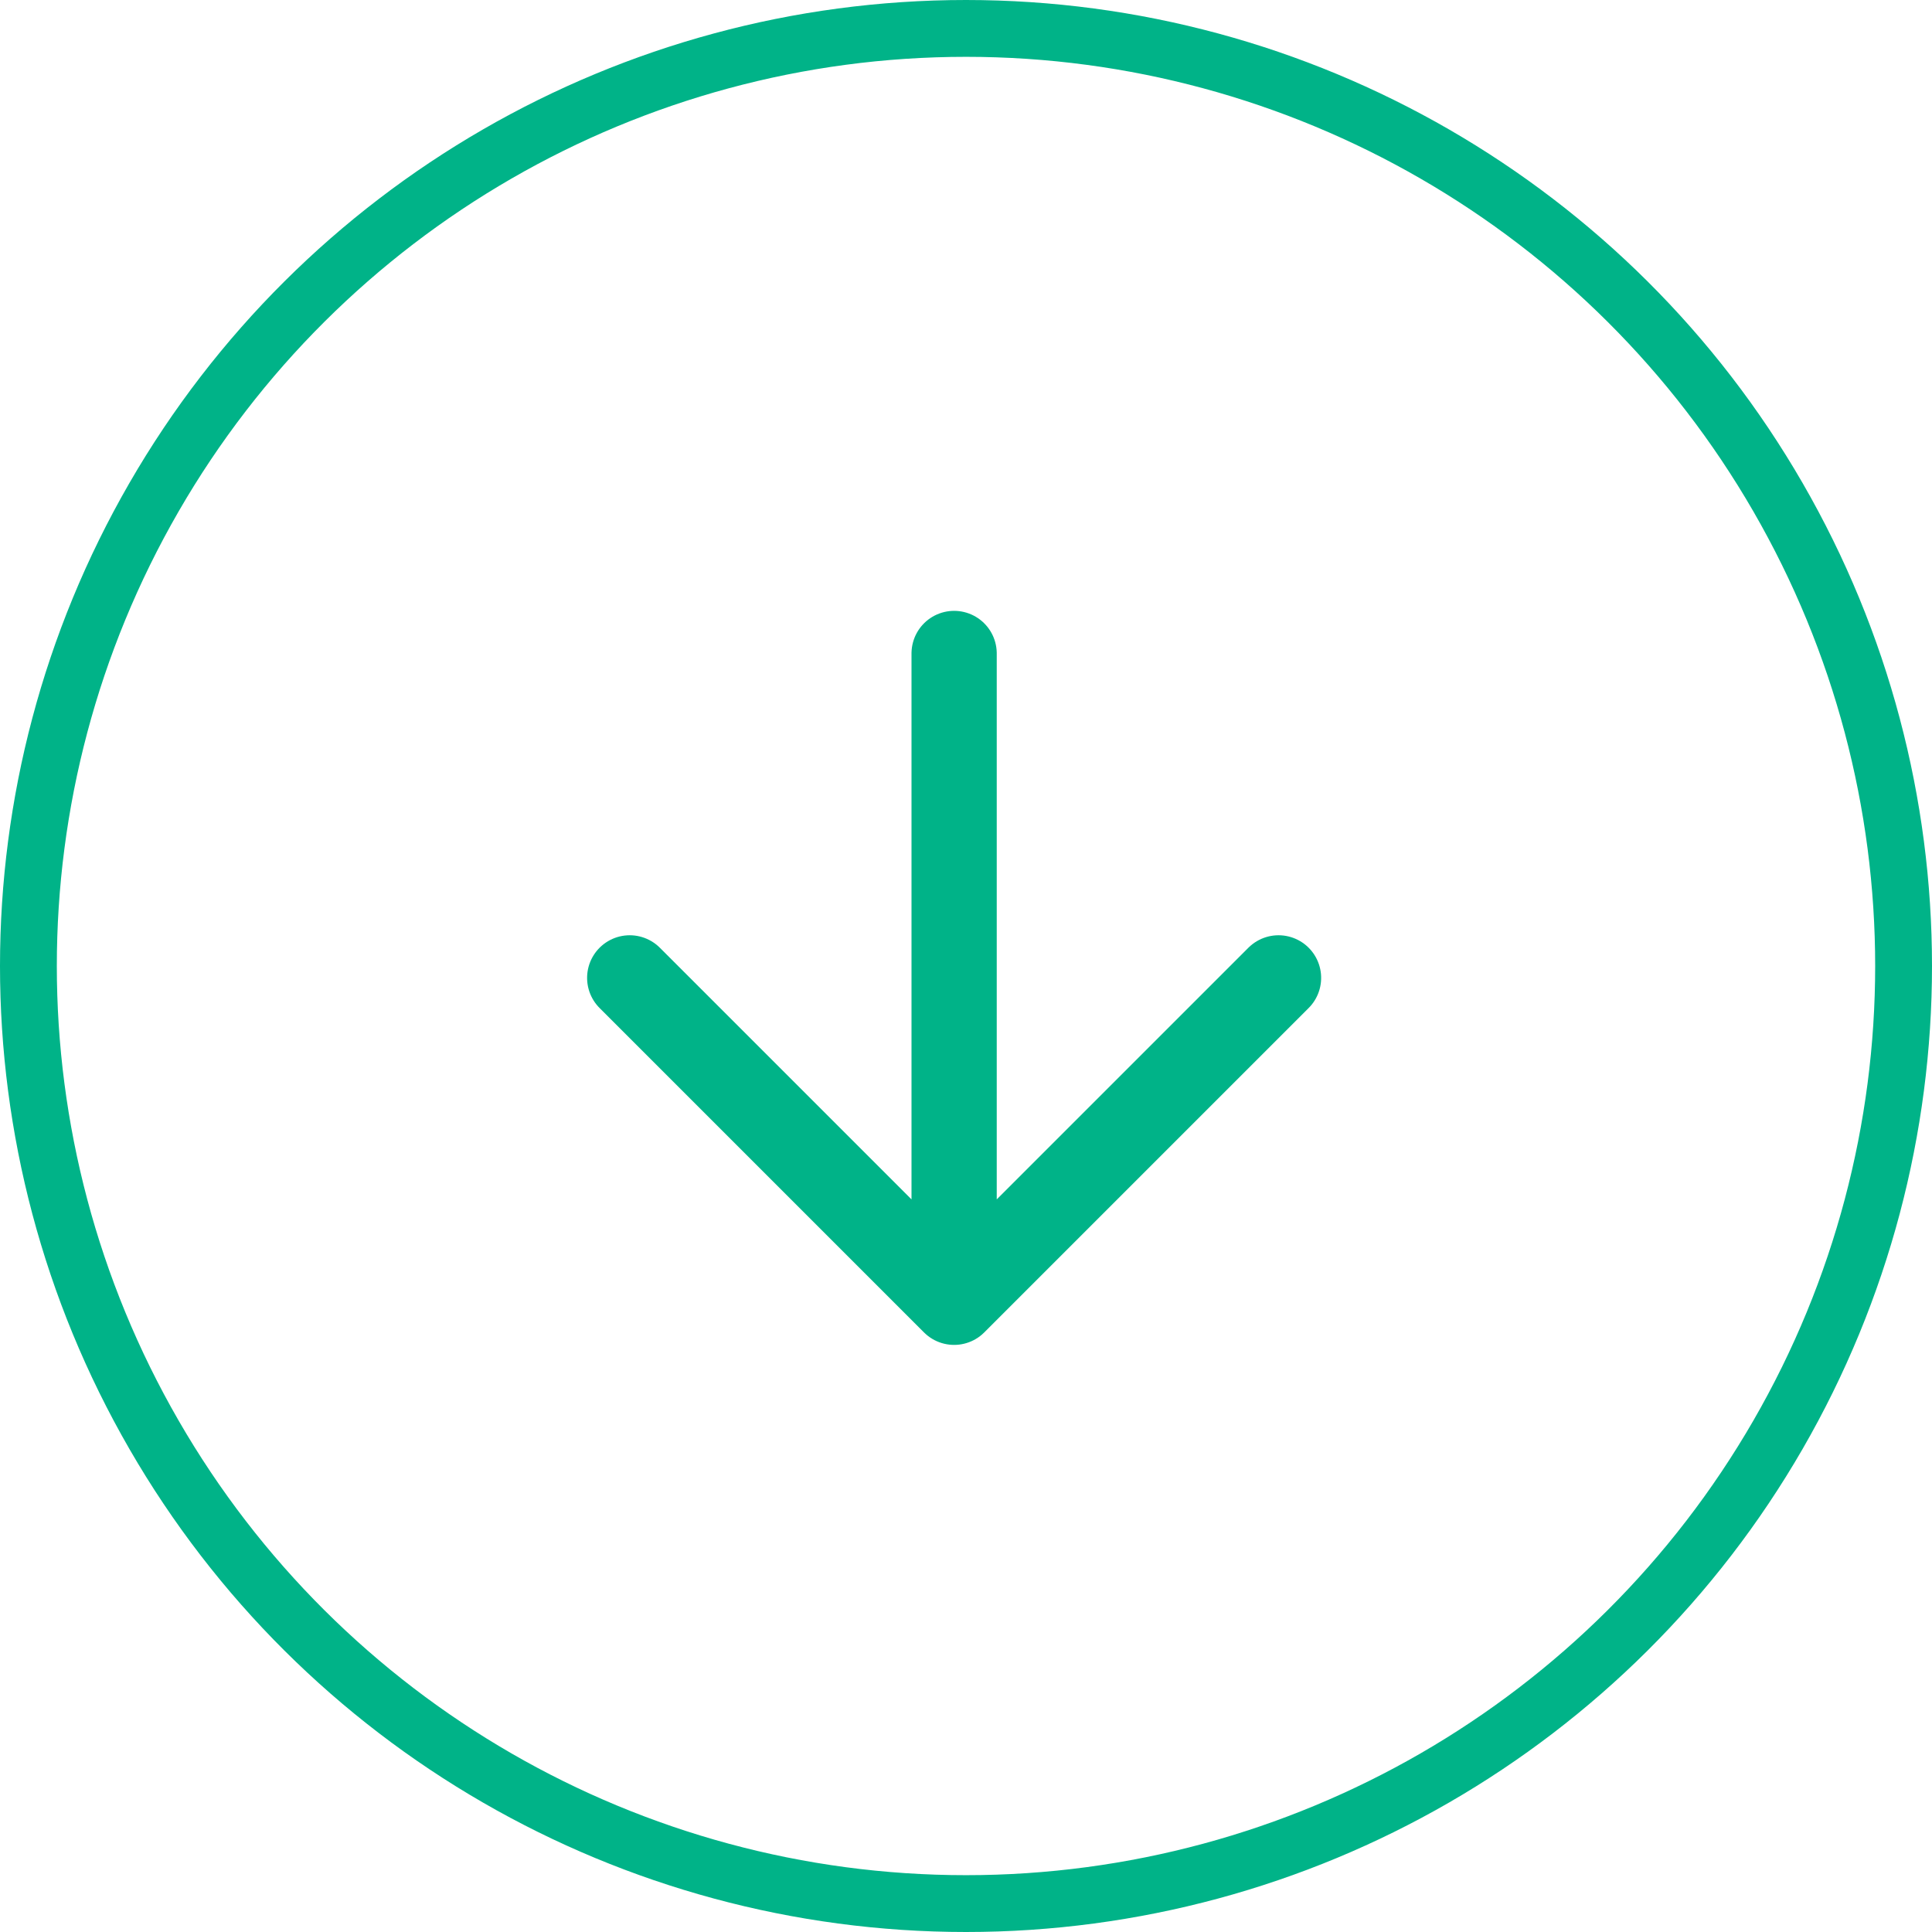
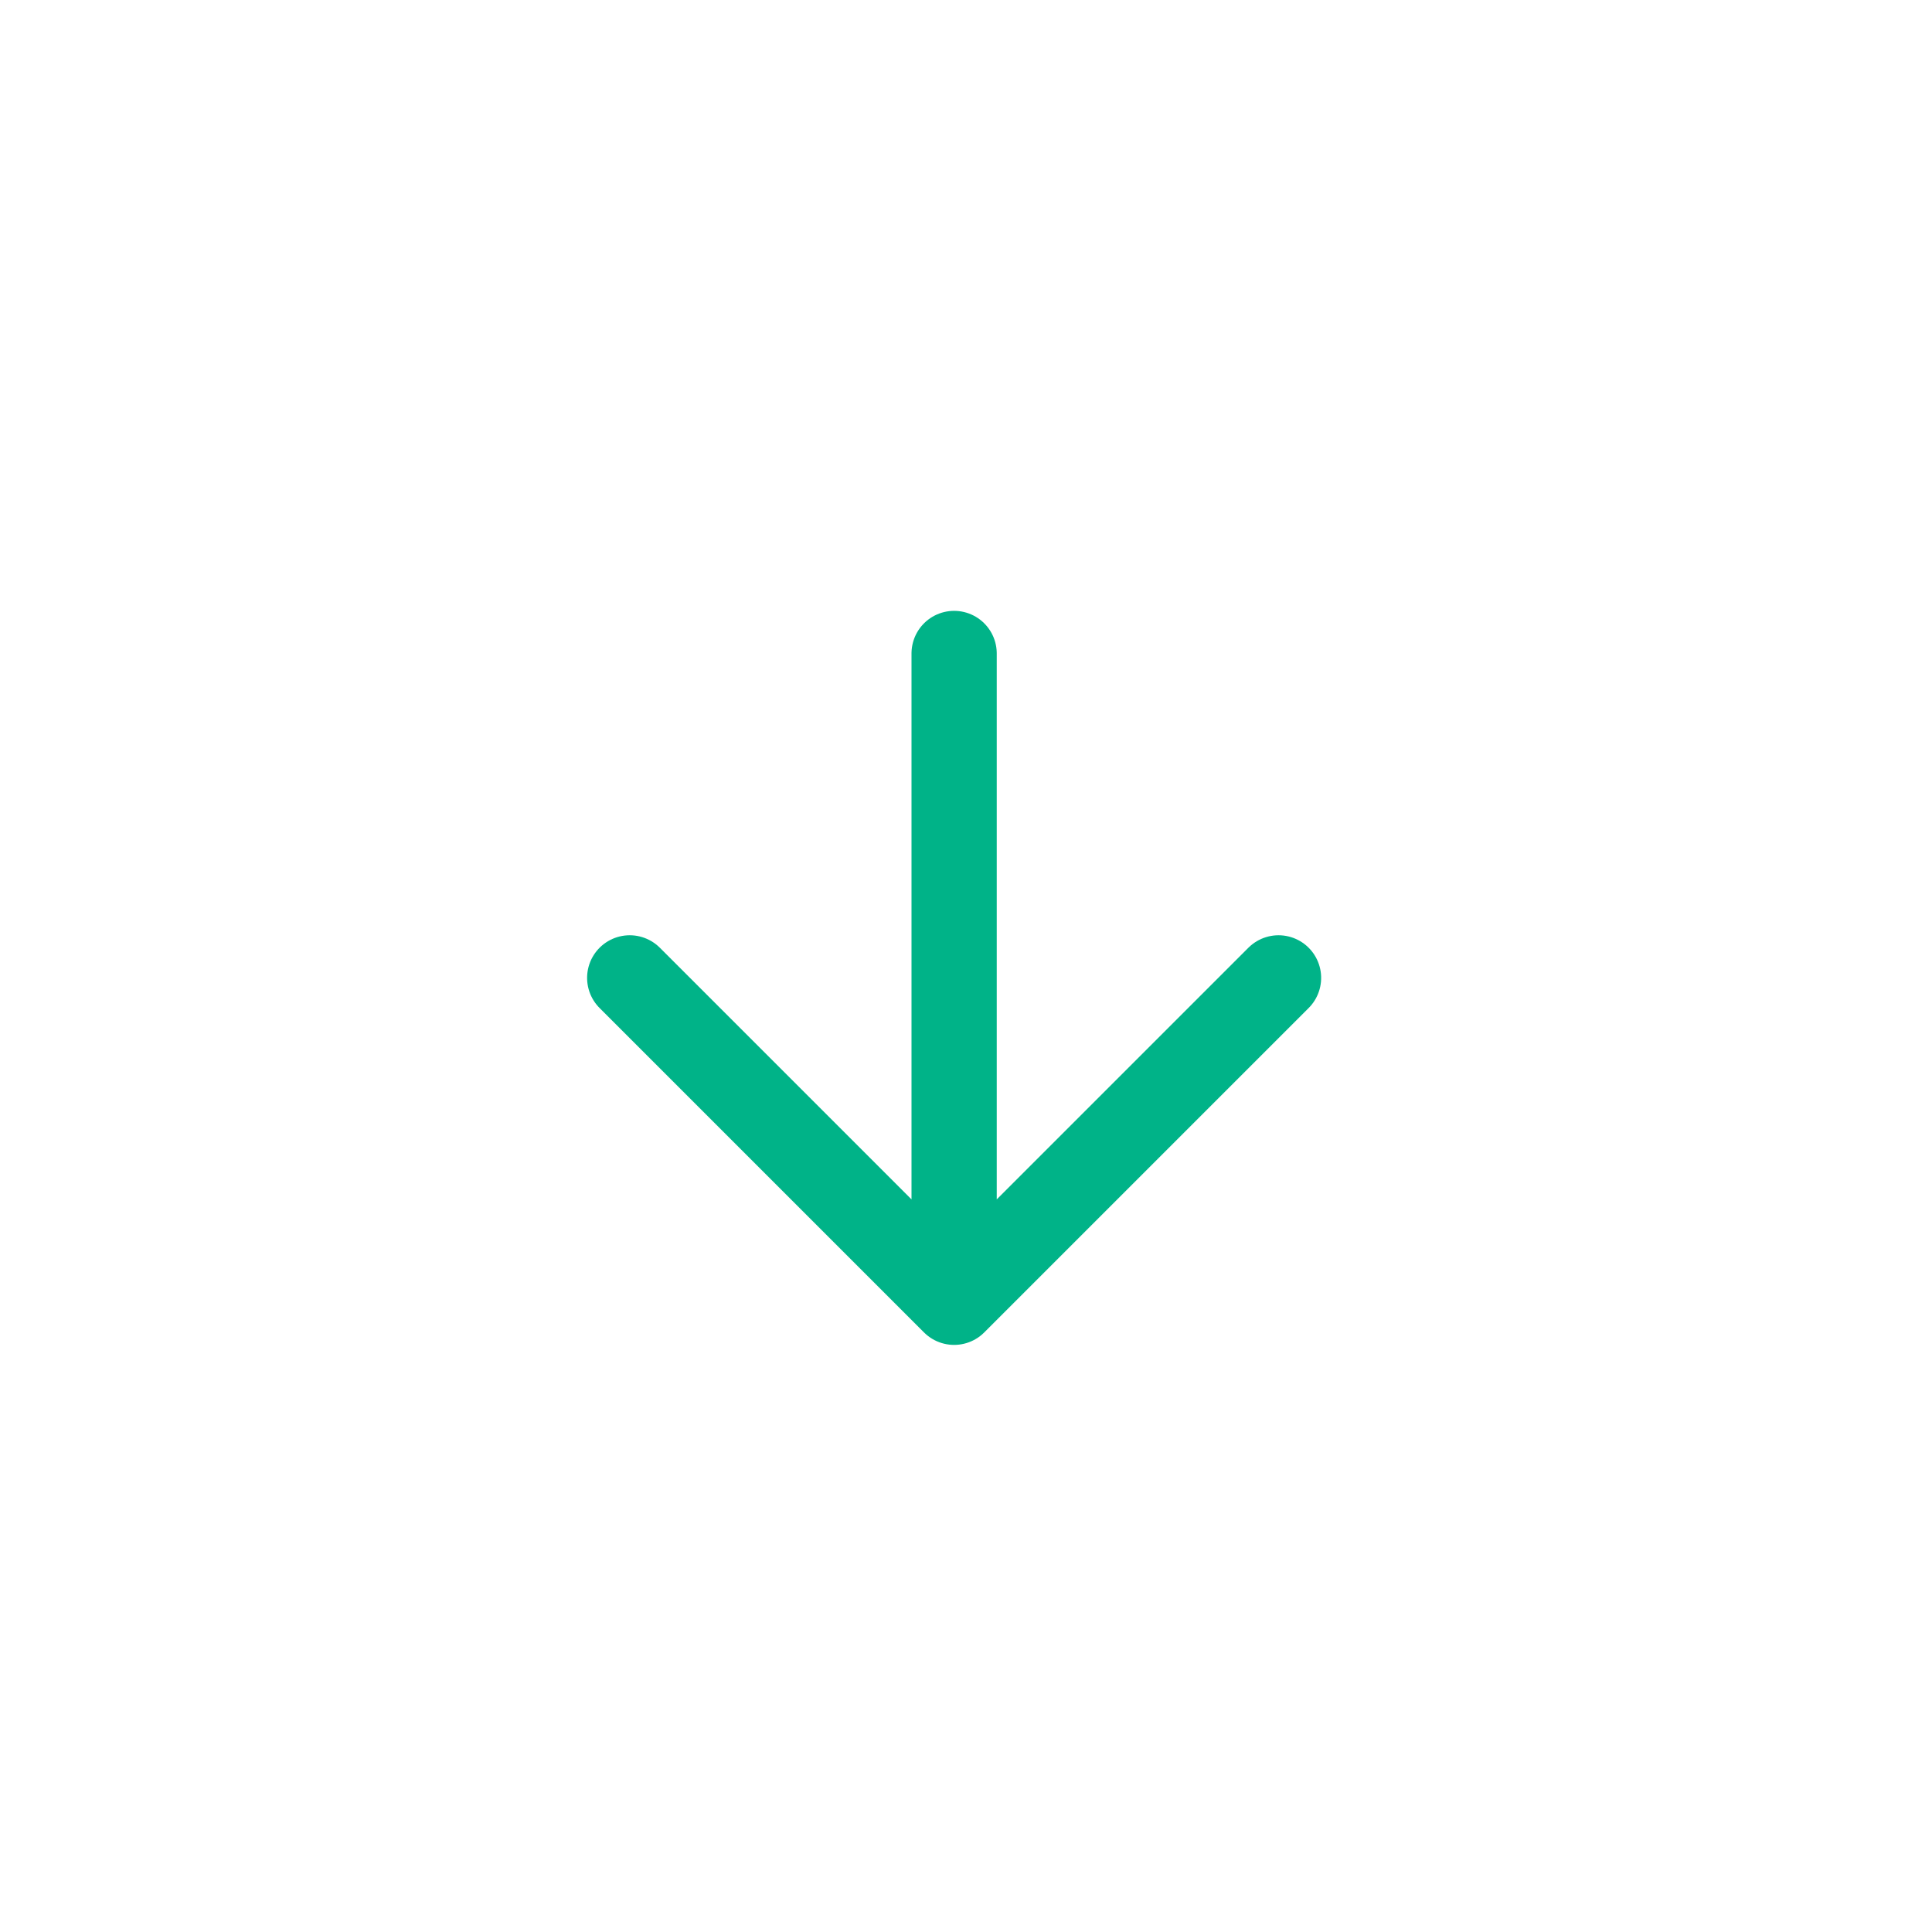
<svg xmlns="http://www.w3.org/2000/svg" width="34" height="34" viewBox="0 0 34 34">
  <g id="Group_34" data-name="Group 34" transform="translate(-60 -554.062)">
    <path id="Icon_feather-arrow-right" data-name="Icon feather-arrow-right" d="M7.5,13.209H18.917M13.209,7.5l5.709,5.709-5.709,5.709" transform="translate(90 558.062) rotate(90)" fill="none" stroke="#00b388" stroke-linecap="round" stroke-linejoin="round" stroke-width="1.5" />
    <g id="Ellipse_4" data-name="Ellipse 4" transform="translate(94 554.062) rotate(90)" fill="none" stroke="#00b388" stroke-width="1">
      <circle cx="17" cy="17" r="17" stroke="none" />
-       <circle cx="17" cy="17" r="16.5" fill="none" />
    </g>
  </g>
</svg>